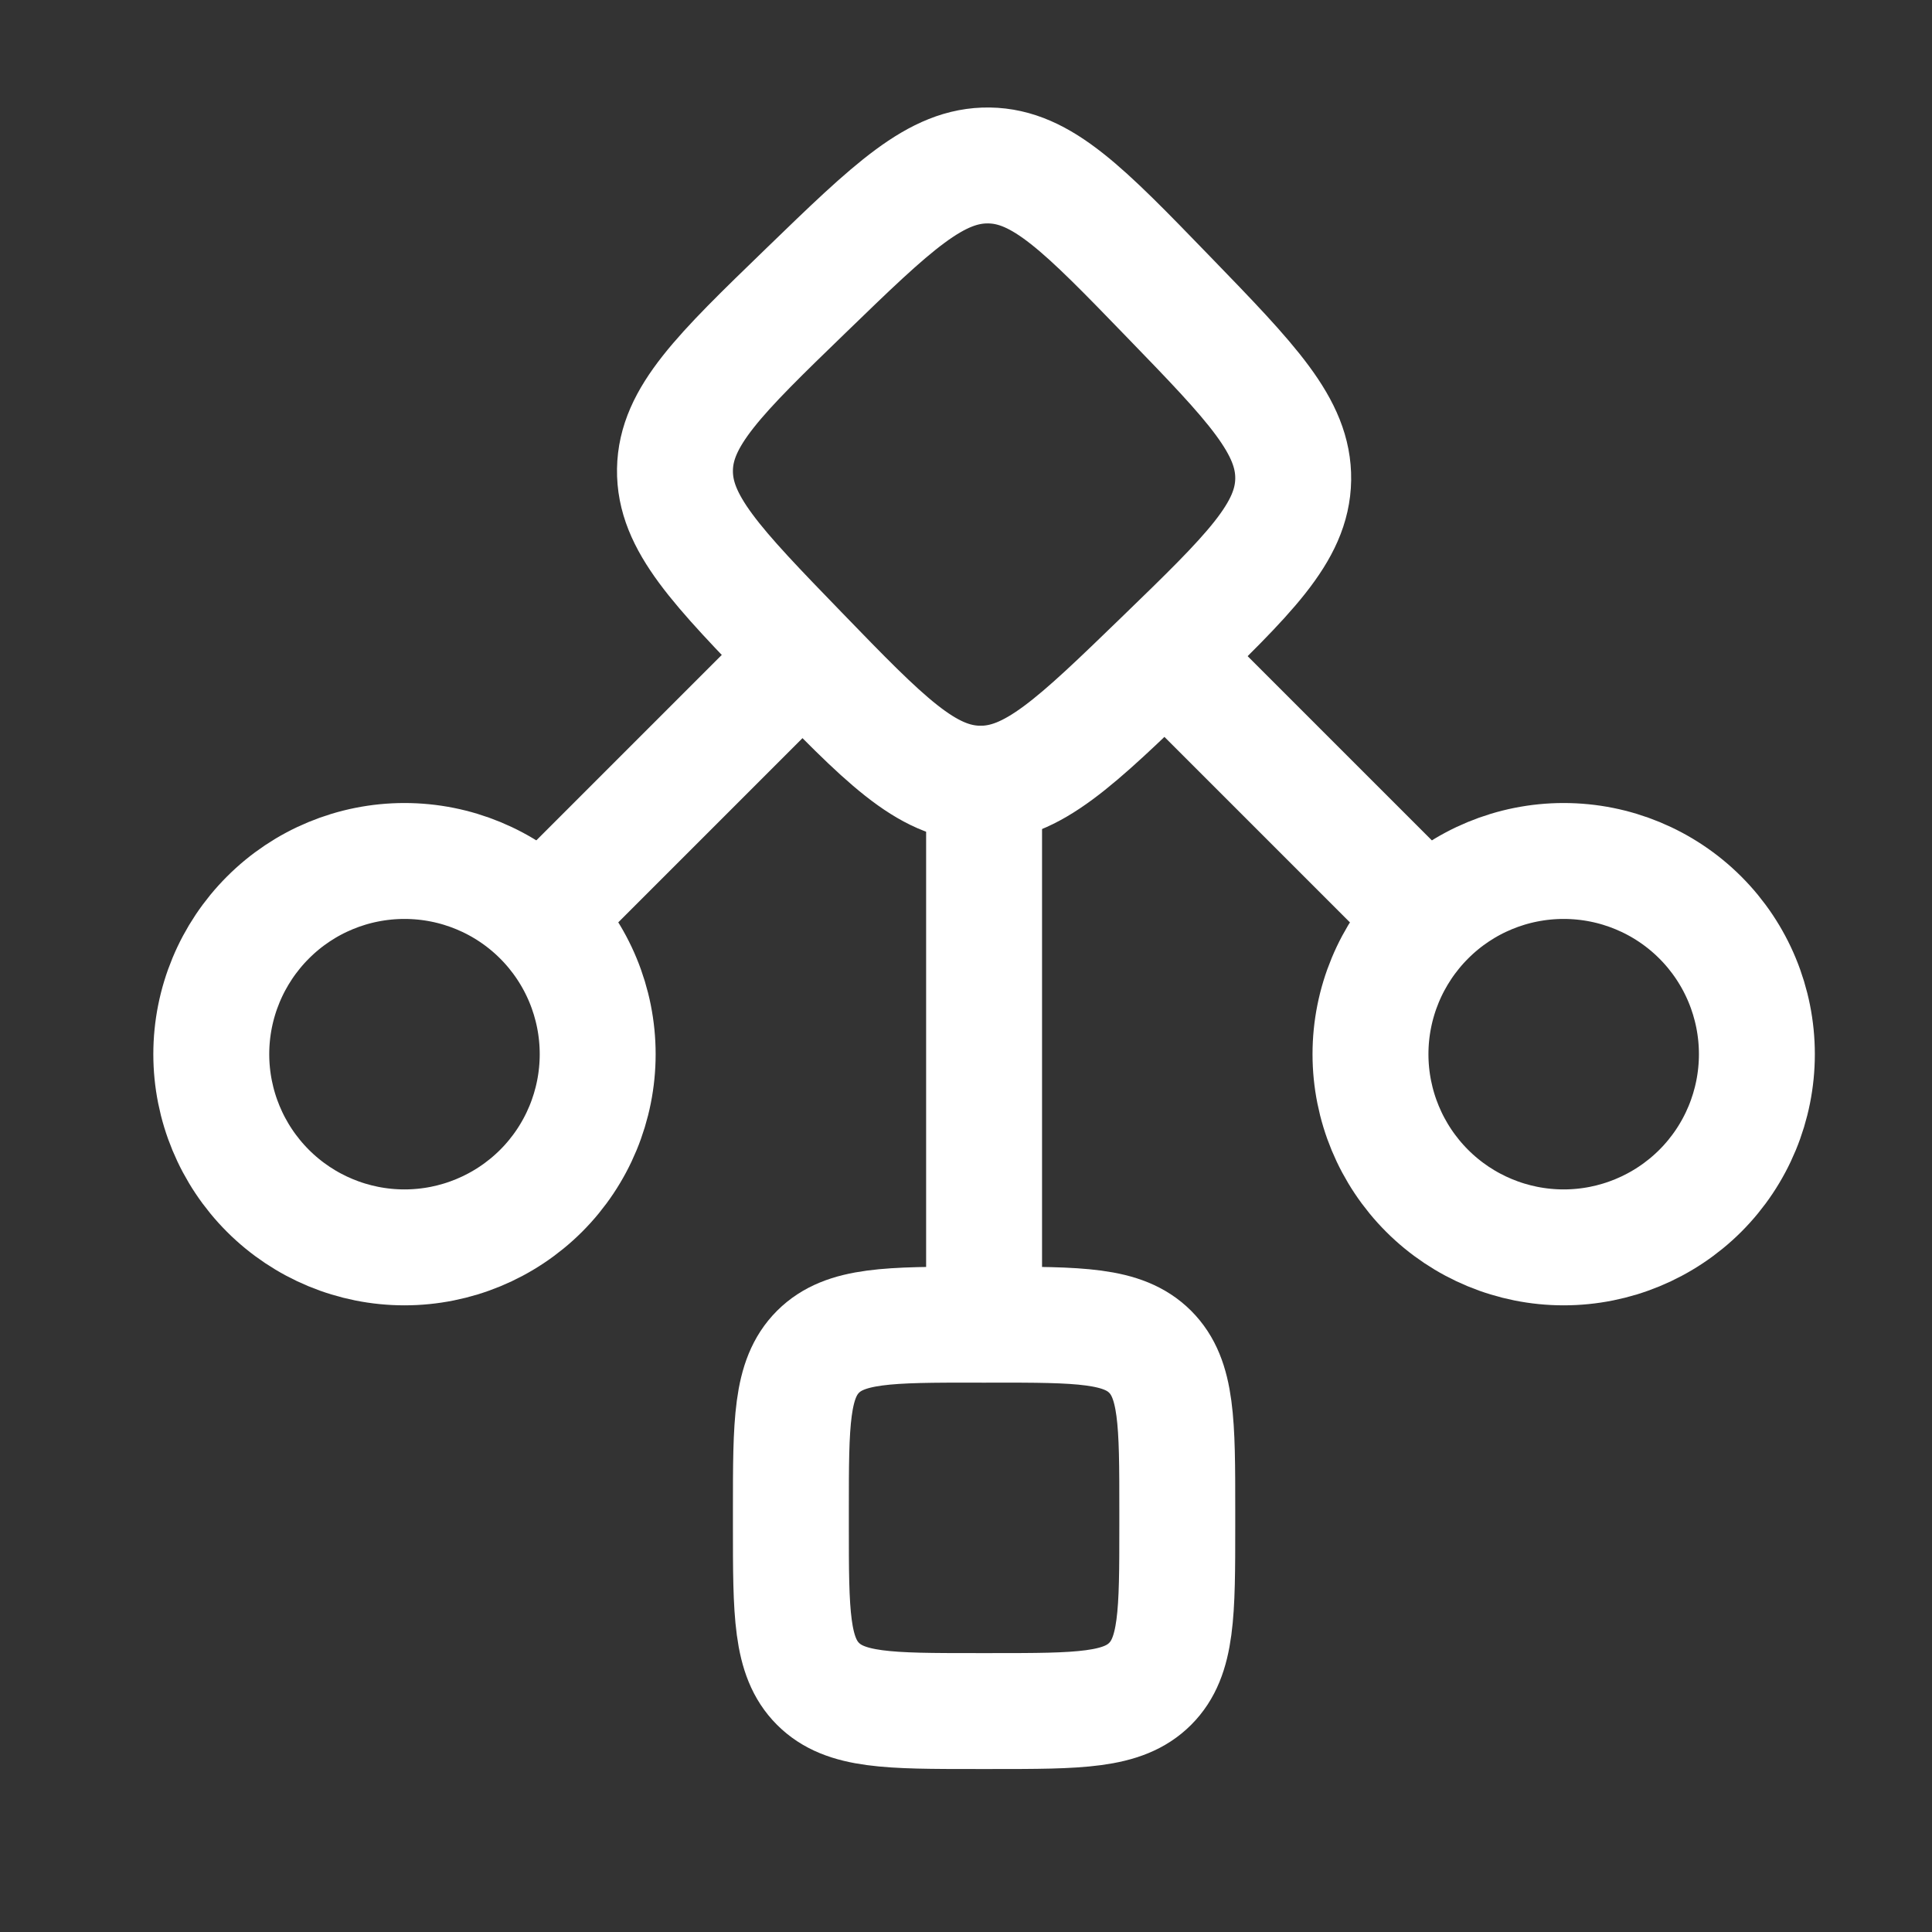
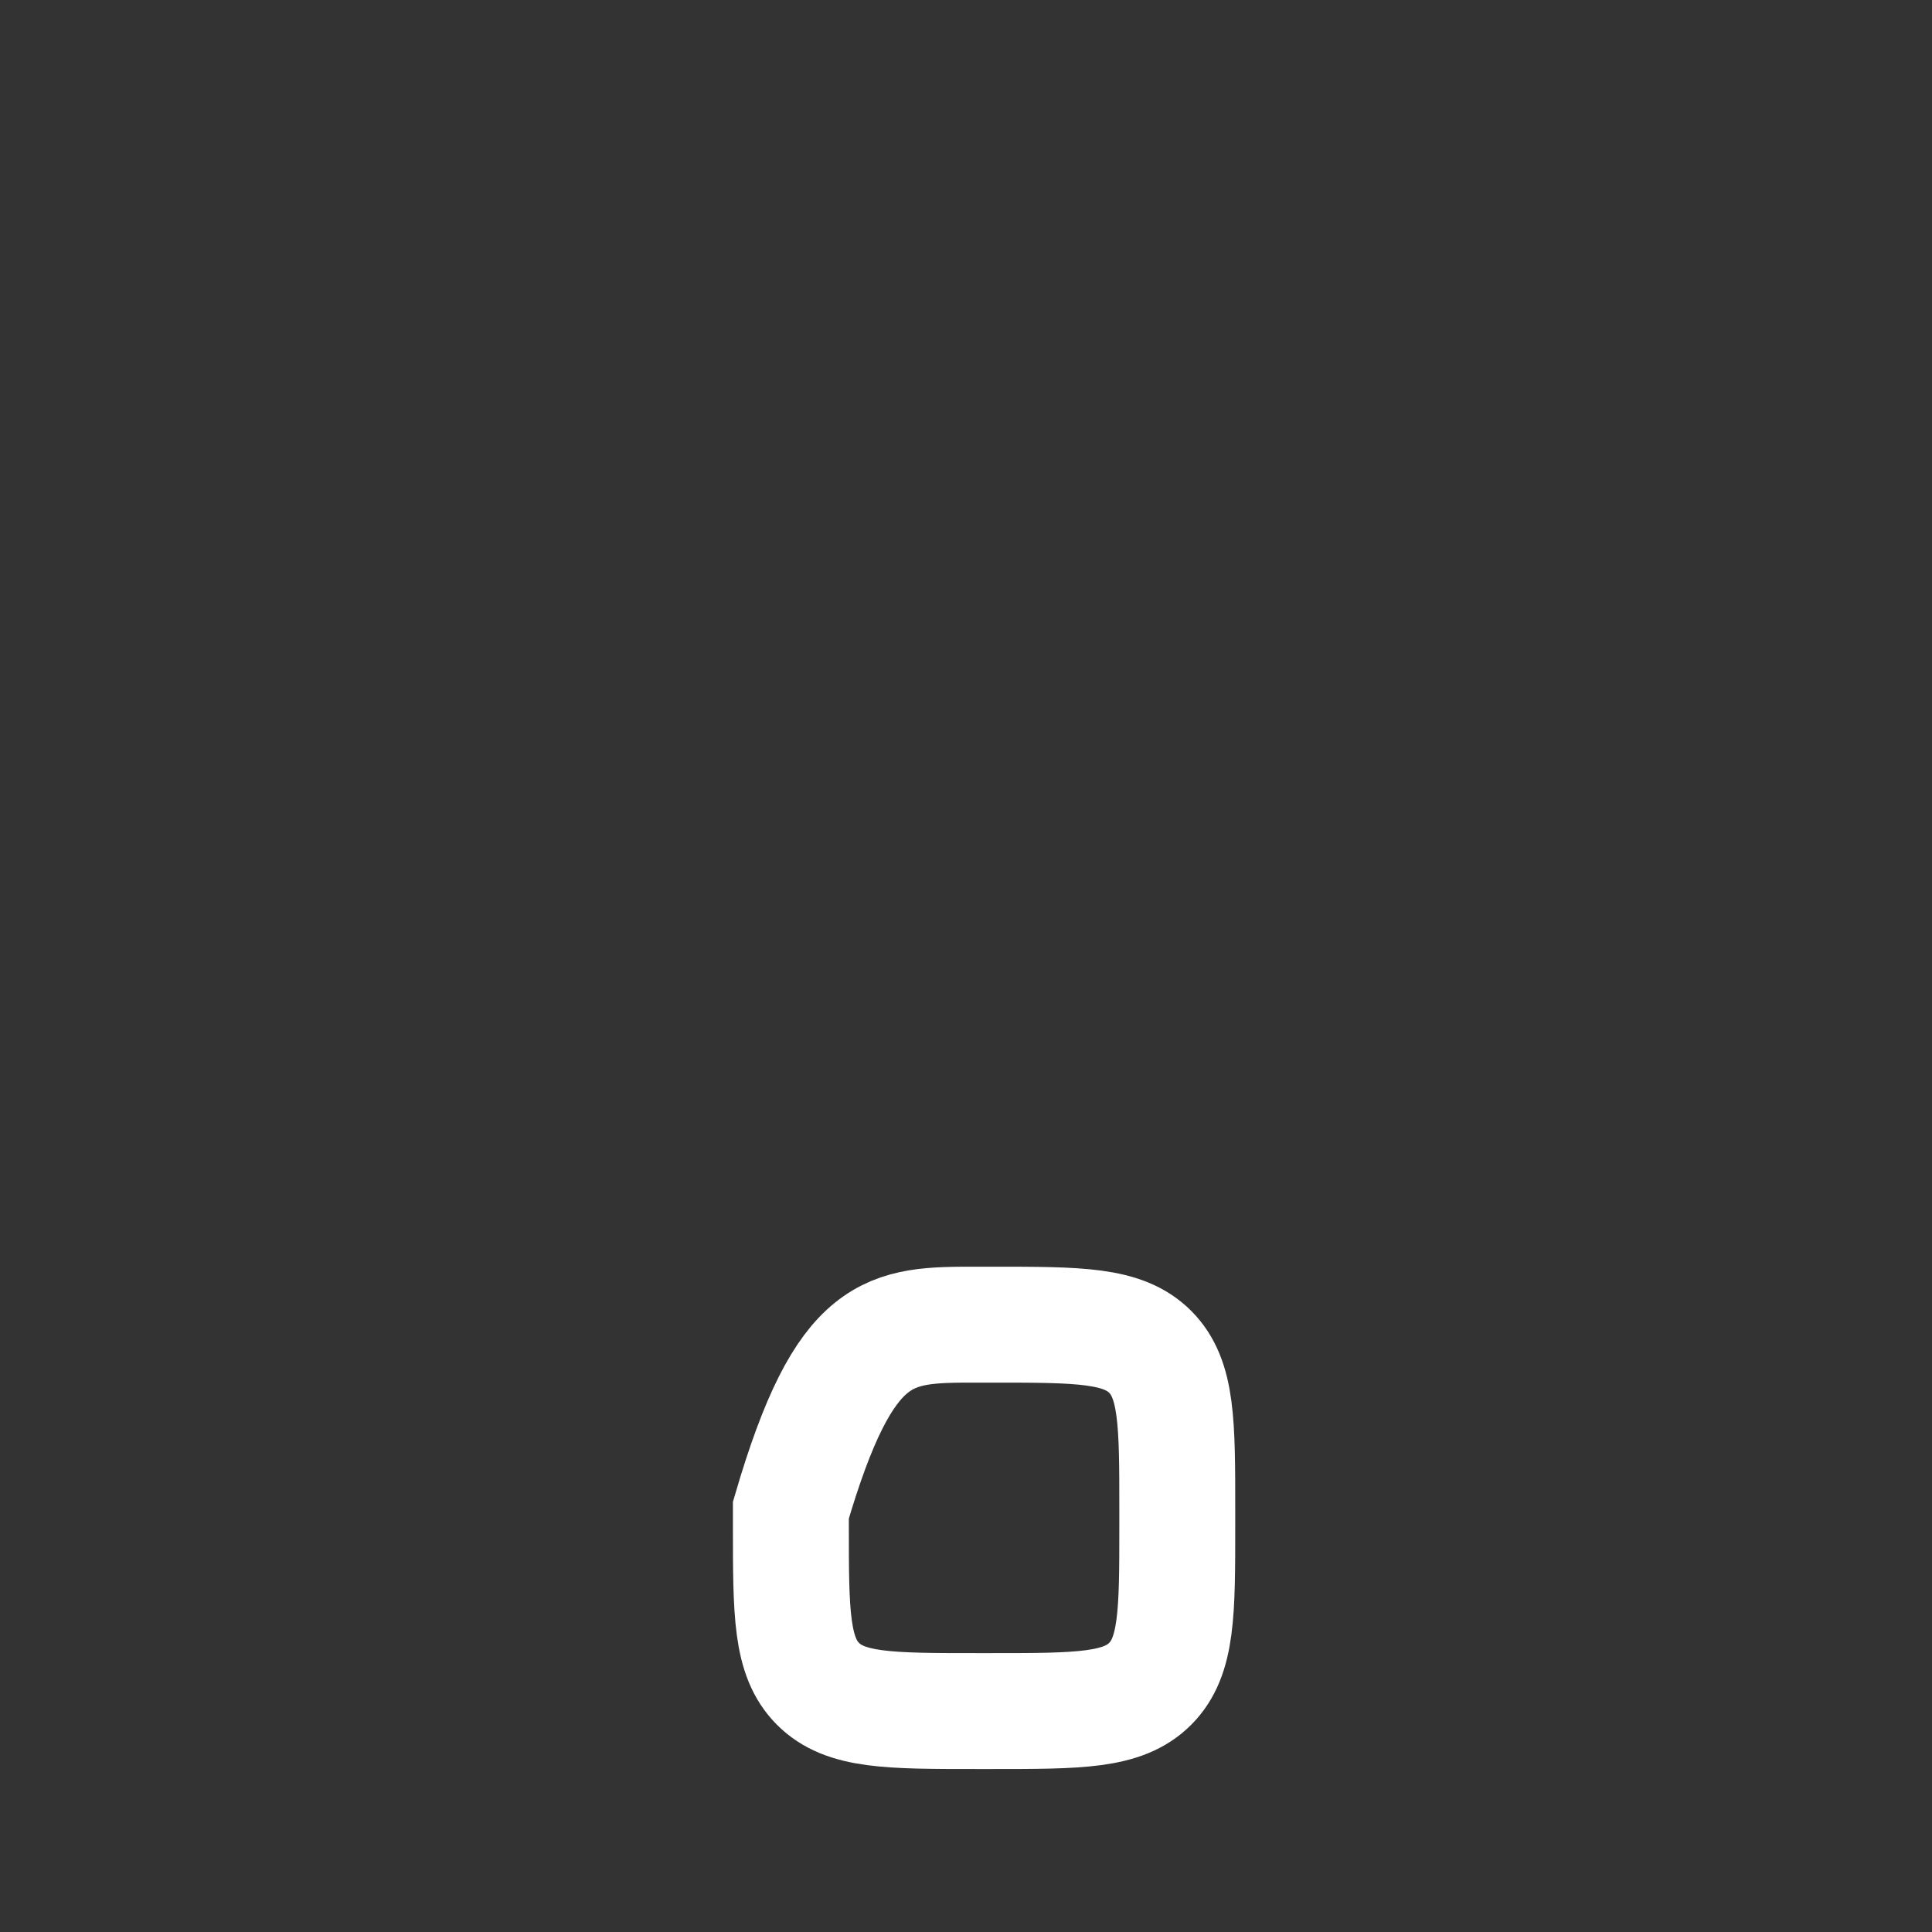
<svg xmlns="http://www.w3.org/2000/svg" width="25" height="25" viewBox="0 0 25 25" fill="none">
  <rect x="0" y="0" width="25" height="25" fill="#333333" stroke="none" />
-   <path d="M10.428 3.761C11.55 2.674 12.111 2.131 12.798 2.141C13.484 2.151 14.028 2.713 15.114 3.835C16.201 4.957 16.744 5.518 16.734 6.205C16.723 6.89 16.162 7.434 15.04 8.521C13.918 9.608 13.357 10.151 12.67 10.141C11.984 10.13 11.44 9.569 10.354 8.447C9.267 7.325 8.724 6.764 8.734 6.077C8.745 5.391 9.306 4.847 10.428 3.761ZM7.734 13.641C7.734 14.304 7.471 14.94 7.002 15.409C6.533 15.877 5.897 16.141 5.234 16.141C4.571 16.141 3.935 15.877 3.467 15.409C2.998 14.94 2.734 14.304 2.734 13.641C2.734 12.978 2.998 12.342 3.467 11.873C3.935 11.404 4.571 11.141 5.234 11.141C5.897 11.141 6.533 11.404 7.002 11.873C7.471 12.342 7.734 12.978 7.734 13.641ZM22.734 13.641C22.734 12.978 22.471 12.342 22.002 11.873C21.533 11.404 20.897 11.141 20.234 11.141C19.571 11.141 18.935 11.404 18.467 11.873C17.998 12.342 17.734 12.978 17.734 13.641C17.734 14.304 17.998 14.94 18.467 15.409C18.935 15.877 19.571 16.141 20.234 16.141C20.897 16.141 21.533 15.877 22.002 15.409C22.471 14.94 22.734 14.304 22.734 13.641Z" stroke="white" stroke-width="1.5" />
-   <path d="M12.734 10.141V17.141M10.234 8.641L7.234 11.641M15.234 8.641L18.234 11.641" stroke="white" stroke-width="1.5" stroke-linecap="round" stroke-linejoin="round" />
-   <path d="M10.234 19.541C10.234 18.409 10.234 17.844 10.585 17.492C10.937 17.141 11.504 17.141 12.634 17.141H12.834C13.965 17.141 14.531 17.141 14.883 17.492C15.234 17.844 15.234 18.409 15.234 19.541V19.741C15.234 20.872 15.234 21.438 14.883 21.789C14.531 22.141 13.964 22.141 12.834 22.141H12.634C11.503 22.141 10.937 22.141 10.585 21.789C10.234 21.438 10.234 20.872 10.234 19.741V19.541Z" stroke="white" stroke-width="1.5" />
+   <path d="M10.234 19.541C10.937 17.141 11.504 17.141 12.634 17.141H12.834C13.965 17.141 14.531 17.141 14.883 17.492C15.234 17.844 15.234 18.409 15.234 19.541V19.741C15.234 20.872 15.234 21.438 14.883 21.789C14.531 22.141 13.964 22.141 12.834 22.141H12.634C11.503 22.141 10.937 22.141 10.585 21.789C10.234 21.438 10.234 20.872 10.234 19.741V19.541Z" stroke="white" stroke-width="1.5" />
</svg>